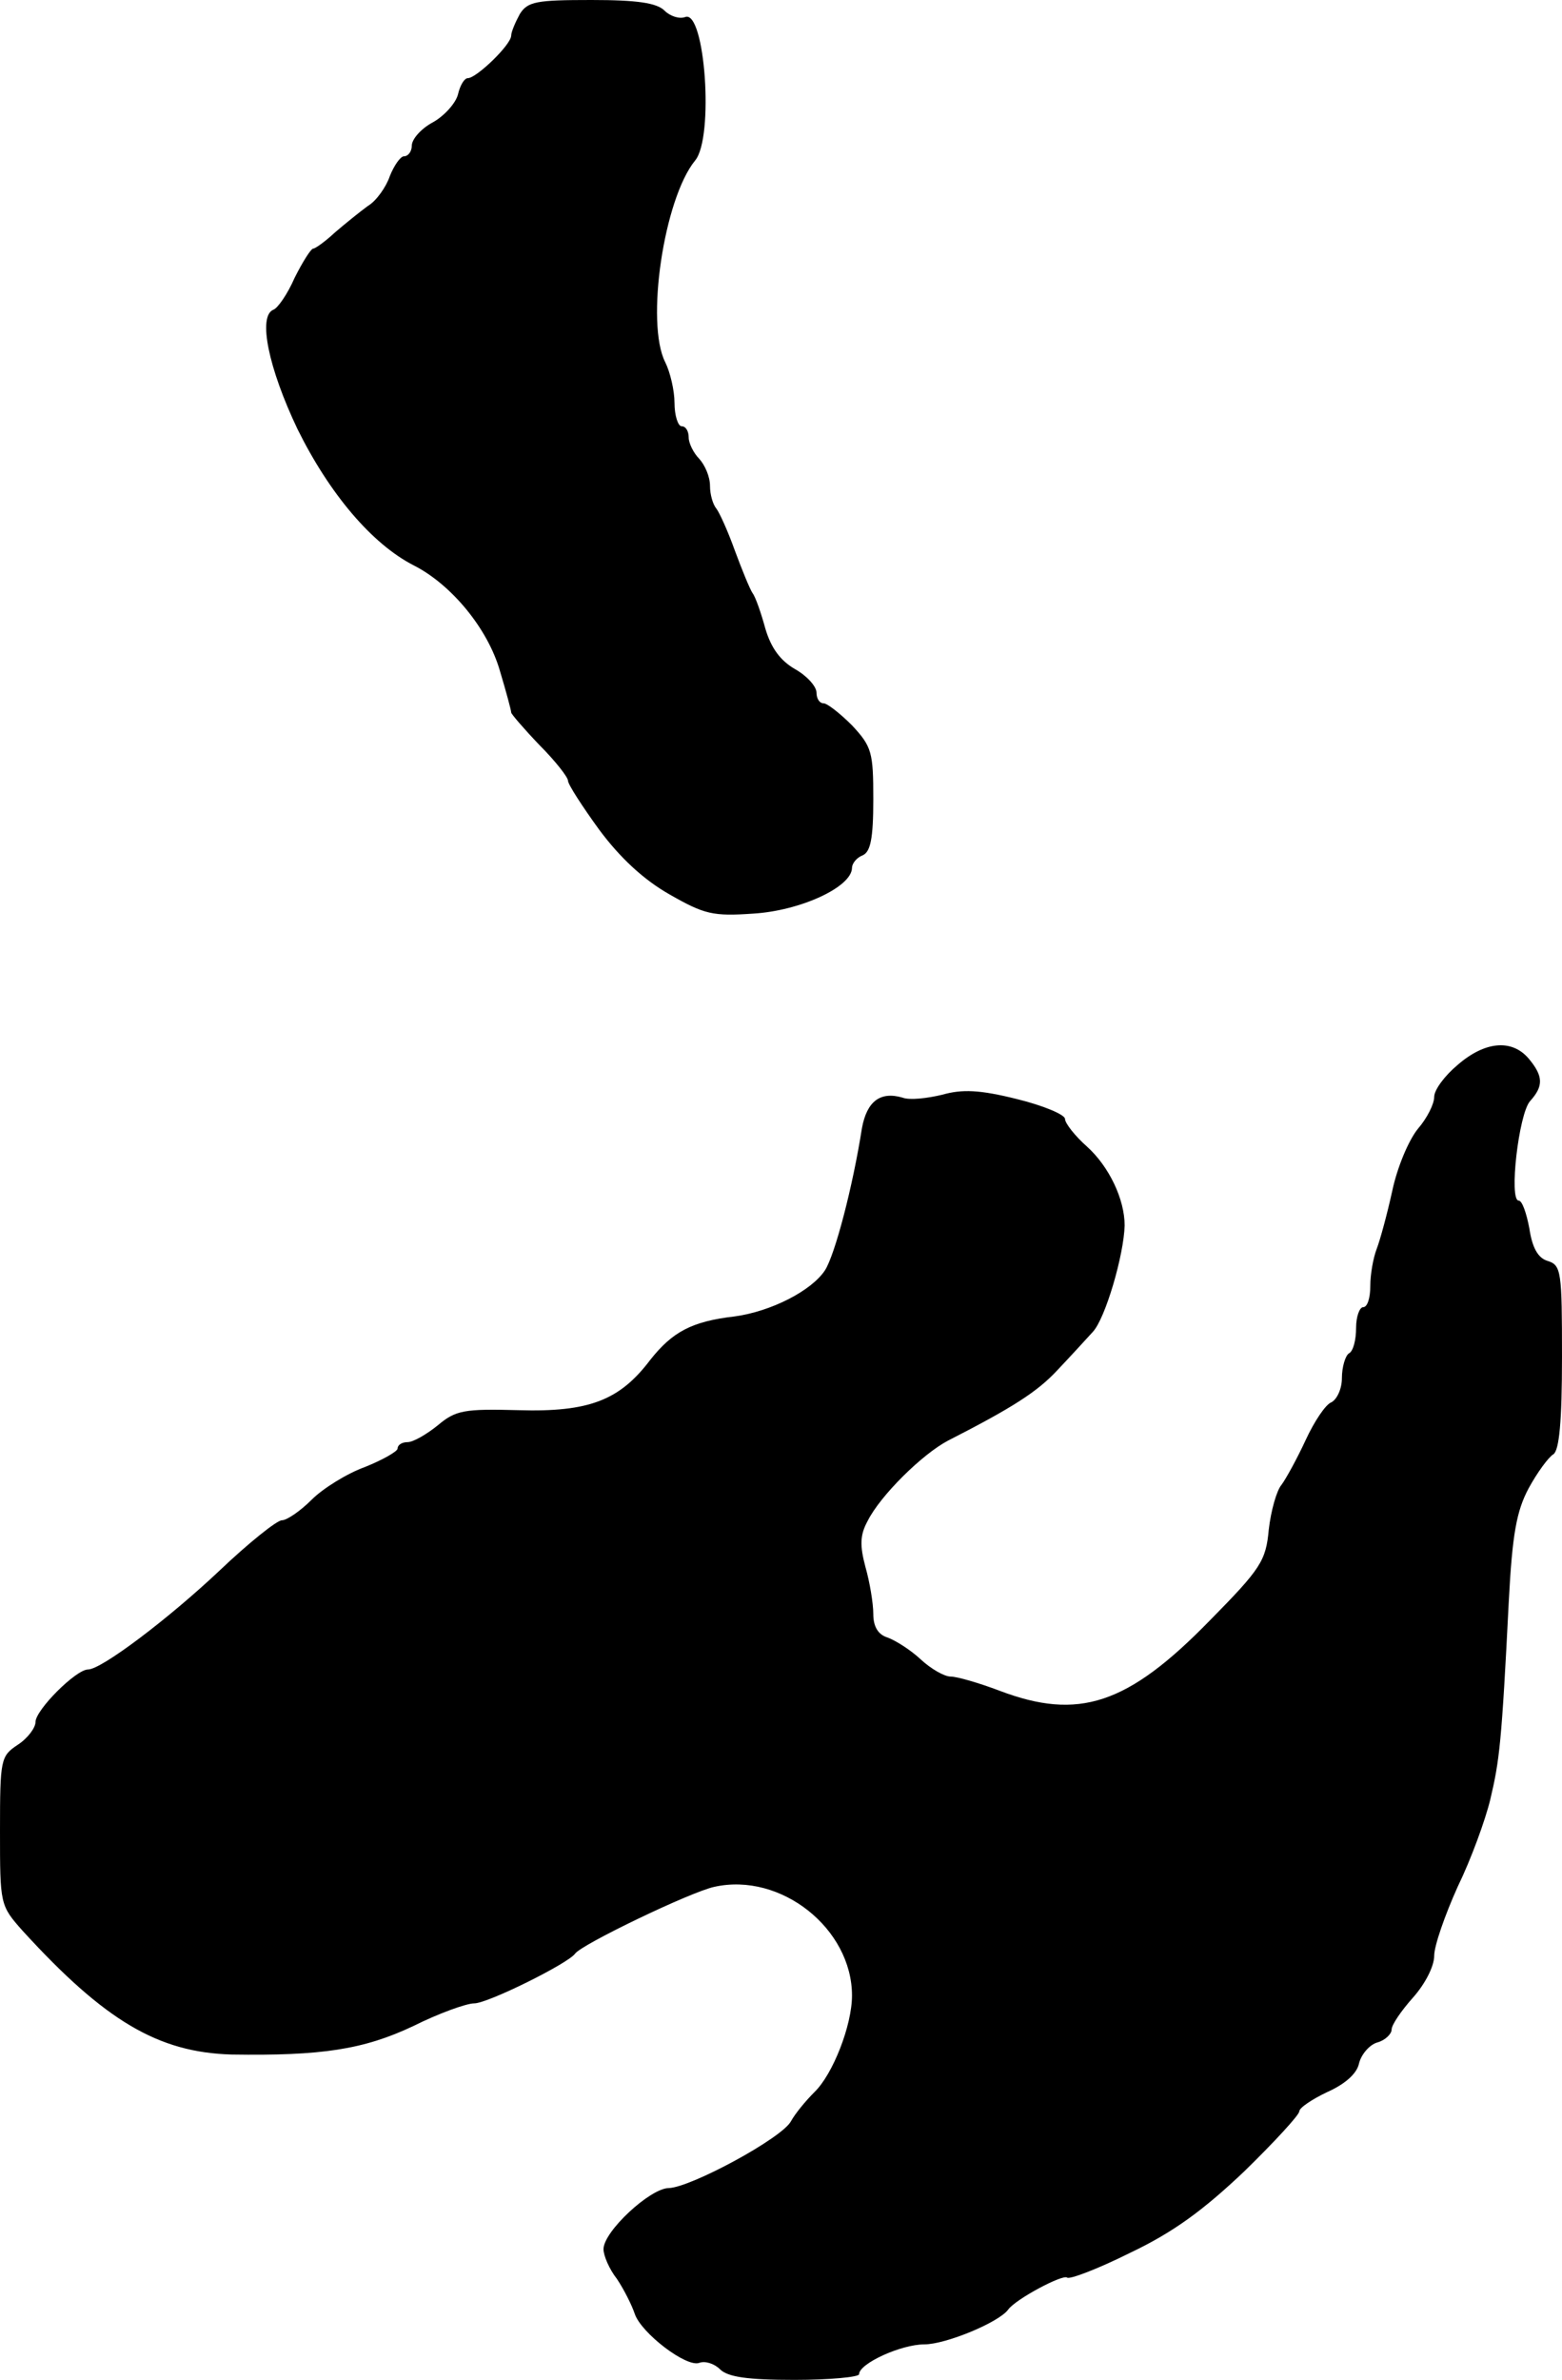
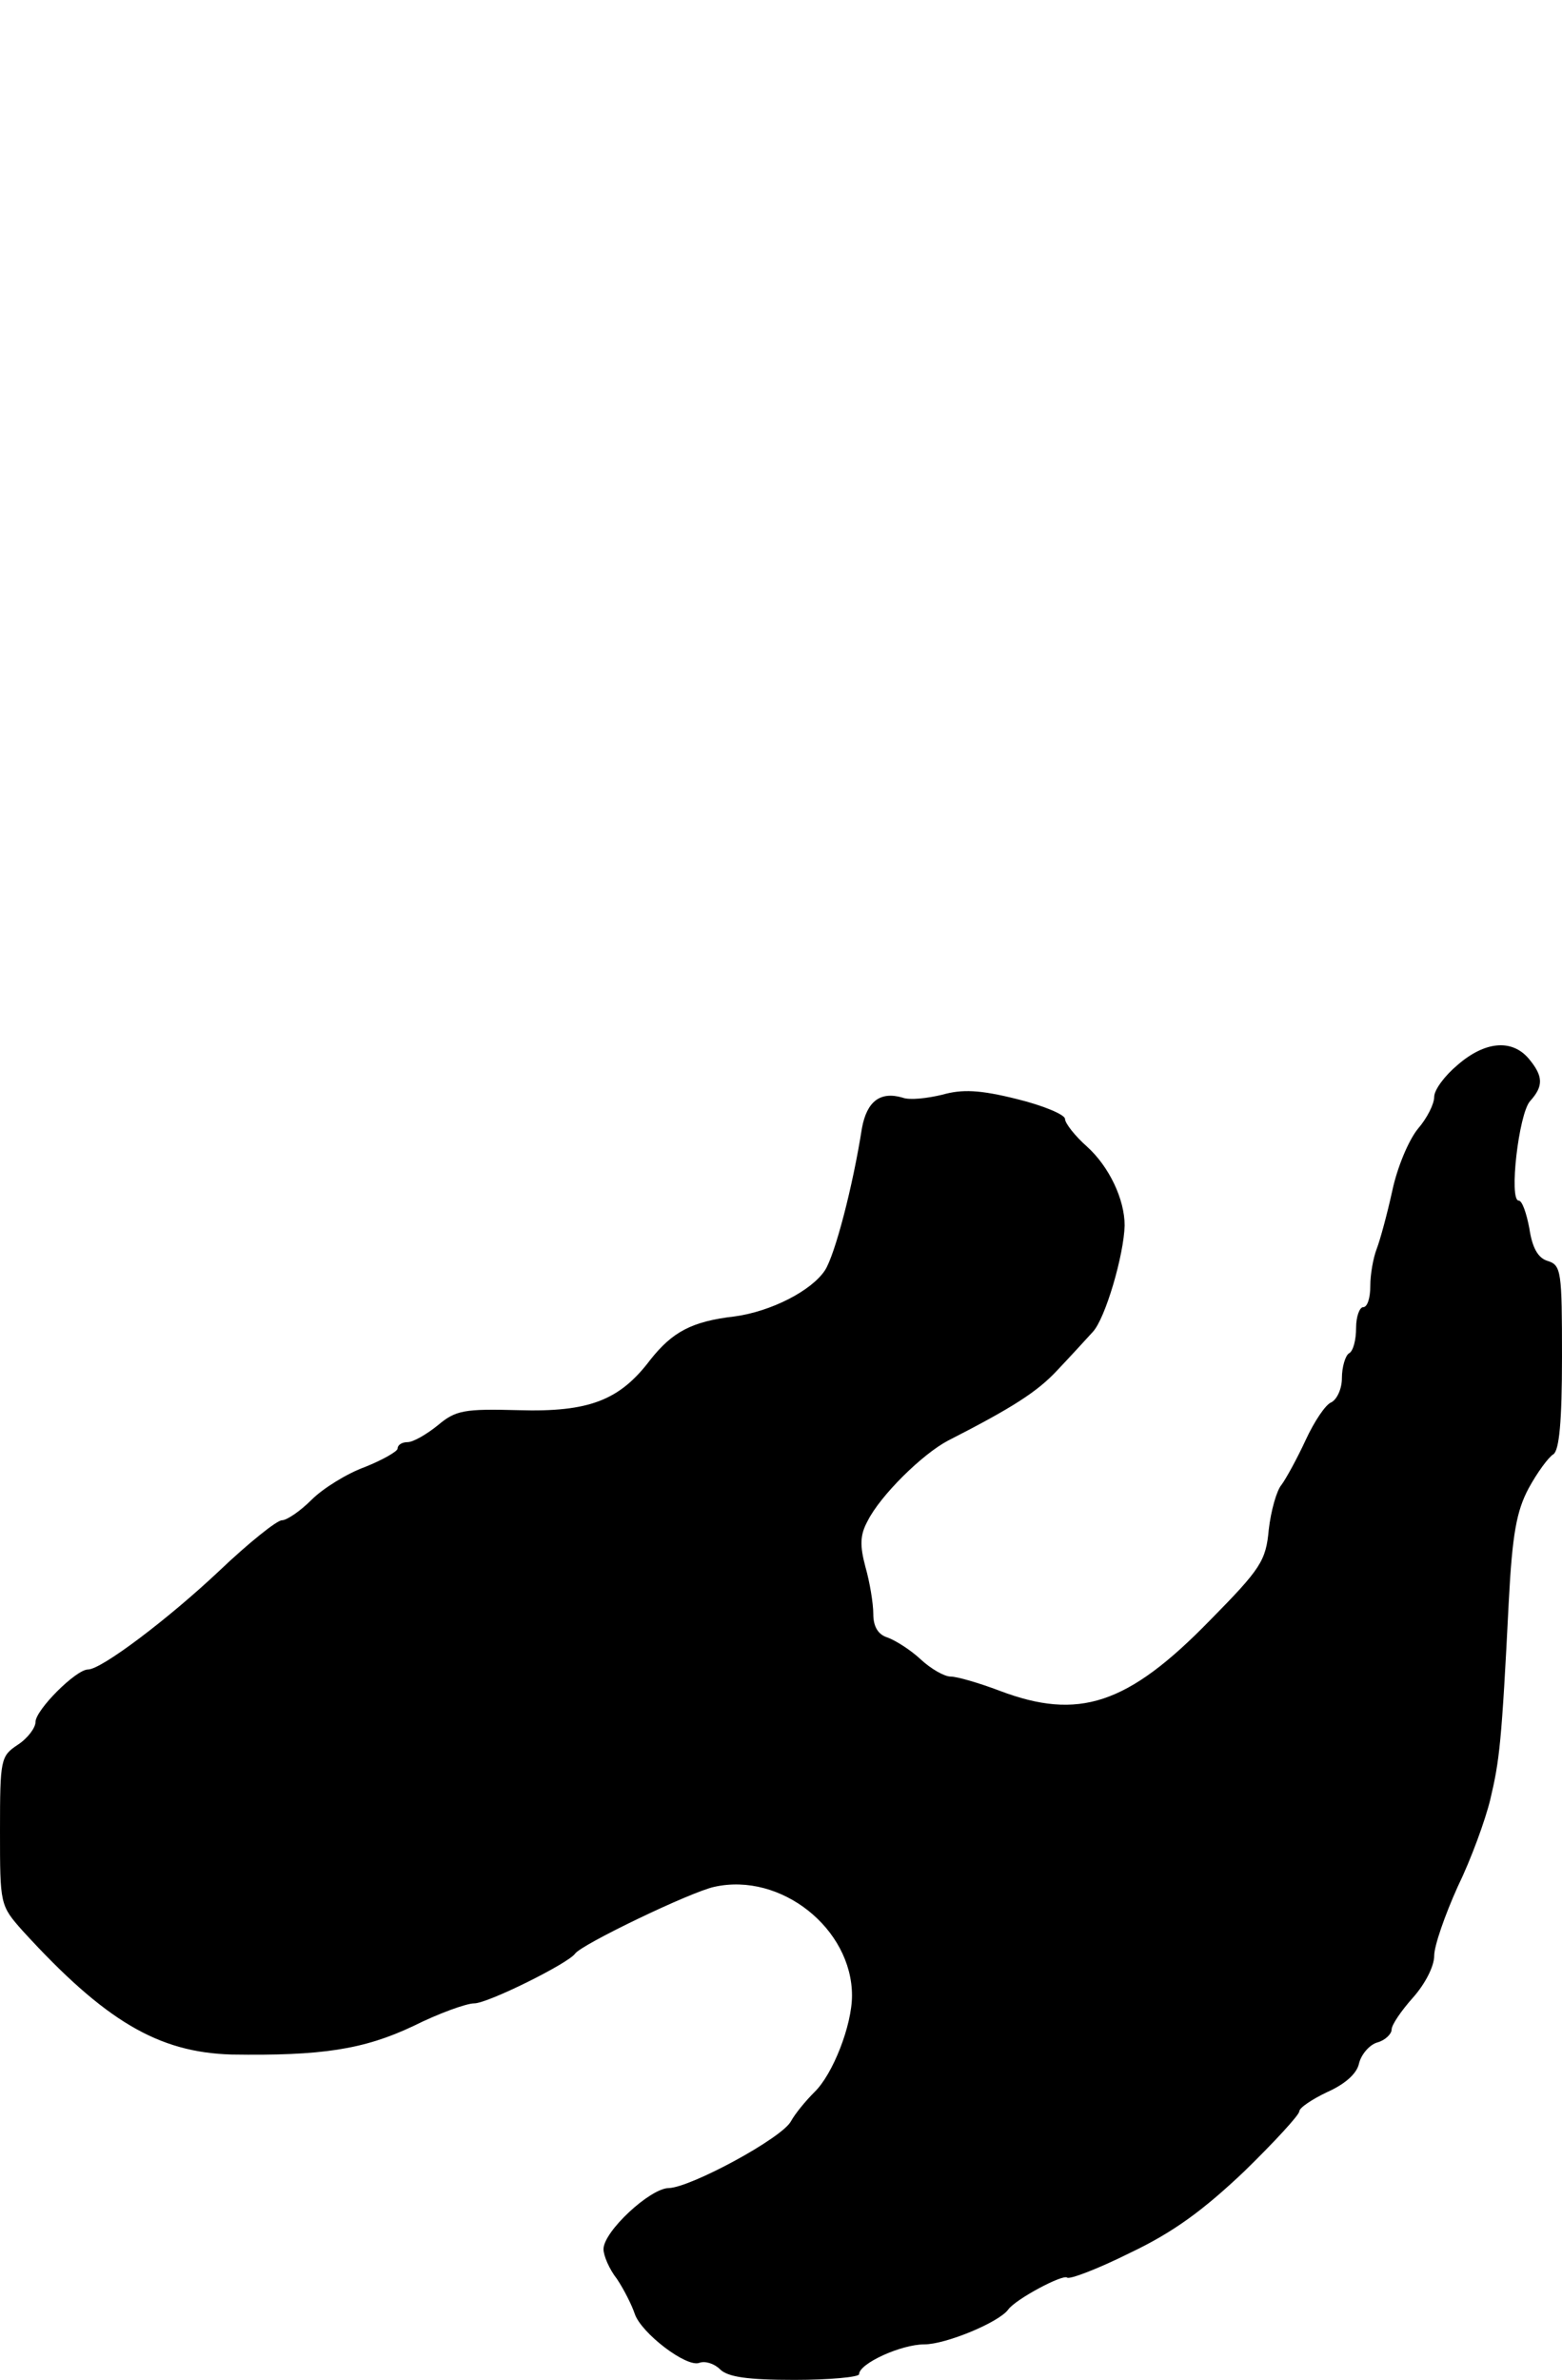
<svg xmlns="http://www.w3.org/2000/svg" version="1.0" width="220pt" height="335pt" viewBox="0 0 220 335" preserveAspectRatio="xMidYMid meet">
  <g transform="translate(0,335) scale(0.1,-0.1)" fill="#000000" stroke="none">
-     <path d="M732 3330 c-6 -11 -12 -25 -12 -30 0 -13 -49 -60 -61 -60 -5 0 -11 -10 -14 -23 -3 -12 -19 -30 -35 -39 -17 -9 -30 -24 -30 -33 0 -8 -5 -15 -11 -15 -5 0 -14 -13 -20 -28 -5 -15 -19 -35 -31 -42 -11 -8 -32 -25 -46 -37 -14 -13 -28 -23 -31 -23 -3 0 -15 -19 -26 -41 -10 -23 -24 -43 -30 -45 -22 -9 -7 -82 34 -168 45 -91 105 -162 164 -192 53 -27 104 -89 121 -148 9 -30 16 -56 16 -59 0 -2 18 -23 40 -46 22 -22 40 -45 40 -50 0 -5 20 -36 44 -69 29 -39 62 -70 99 -91 49 -28 61 -31 118 -27 66 4 138 37 139 64 0 7 7 15 15 18 11 5 15 23 15 79 0 66 -2 74 -30 104 -17 17 -35 31 -40 31 -6 0 -10 7 -10 15 0 9 -14 24 -30 33 -21 12 -34 30 -42 57 -6 22 -14 45 -18 50 -4 6 -15 33 -25 60 -10 28 -22 54 -26 59 -5 6 -9 20 -9 32 0 13 -7 29 -15 38 -8 8 -15 22 -15 30 0 9 -4 16 -10 16 -5 0 -10 15 -10 33 0 17 -6 43 -13 57 -28 55 -2 230 42 284 27 32 14 213 -14 202 -8 -3 -21 1 -29 9 -11 11 -39 15 -103 15 -77 0 -90 -2 -101 -20z" />
    <path d="M2053 1851 c-18 -15 -33 -35 -33 -45 0 -10 -10 -30 -23 -45 -13 -16 -29 -54 -36 -87 -7 -32 -17 -69 -22 -82 -5 -13 -9 -36 -9 -52 0 -17 -4 -30 -10 -30 -5 0 -10 -13 -10 -29 0 -17 -4 -33 -10 -36 -5 -3 -10 -19 -10 -35 0 -15 -7 -30 -15 -34 -8 -3 -24 -27 -36 -53 -12 -26 -28 -55 -34 -63 -7 -8 -15 -37 -18 -63 -4 -44 -11 -55 -83 -128 -116 -119 -185 -141 -296 -99 -29 11 -60 20 -69 20 -9 0 -28 11 -42 24 -15 14 -36 27 -47 31 -13 4 -20 15 -20 33 0 15 -5 45 -11 66 -8 30 -8 45 3 65 18 36 77 94 113 113 92 47 126 69 154 99 18 19 40 43 50 54 18 19 44 109 45 150 0 37 -22 83 -53 111 -17 15 -31 33 -31 39 0 6 -31 19 -68 28 -52 13 -77 14 -105 6 -21 -5 -46 -8 -56 -4 -31 9 -50 -5 -57 -43 -13 -83 -38 -178 -52 -200 -19 -29 -76 -58 -127 -65 -61 -7 -88 -22 -119 -61 -43 -57 -86 -74 -186 -71 -76 2 -88 0 -113 -21 -16 -13 -35 -24 -43 -24 -8 0 -14 -4 -14 -9 0 -4 -21 -16 -46 -26 -25 -9 -59 -30 -75 -46 -16 -16 -35 -29 -42 -29 -7 0 -47 -32 -88 -71 -71 -67 -166 -139 -185 -139 -17 0 -74 -57 -74 -74 0 -8 -11 -23 -25 -32 -24 -16 -25 -20 -25 -121 0 -104 0 -105 32 -141 116 -127 191 -171 294 -174 127 -2 186 7 256 40 36 18 75 32 86 32 19 0 132 56 142 70 9 13 163 87 196 94 94 21 194 -59 194 -153 0 -42 -27 -111 -53 -136 -12 -12 -27 -30 -33 -41 -13 -24 -141 -93 -172 -94 -26 0 -92 -61 -92 -86 0 -9 8 -28 19 -42 10 -15 21 -37 25 -49 9 -27 73 -76 91 -69 8 3 21 -1 29 -9 11 -11 39 -15 105 -15 50 0 91 4 91 8 0 15 59 42 92 42 30 0 105 31 118 49 11 15 77 50 83 45 3 -3 43 12 89 35 61 29 103 60 161 115 42 41 77 79 77 84 0 5 18 17 39 27 25 11 42 26 45 40 3 13 15 27 26 30 11 3 20 12 20 18 0 7 14 27 30 45 17 19 30 44 30 59 0 14 15 57 33 97 19 39 39 94 46 123 13 55 16 79 26 278 5 96 11 128 28 160 12 22 28 44 35 48 8 6 12 45 12 137 0 120 -1 129 -20 135 -14 4 -22 19 -26 46 -4 21 -10 39 -15 39 -14 0 0 122 16 140 19 21 19 35 -2 60 -24 28 -62 24 -100 -9z" />
  </g>
</svg>